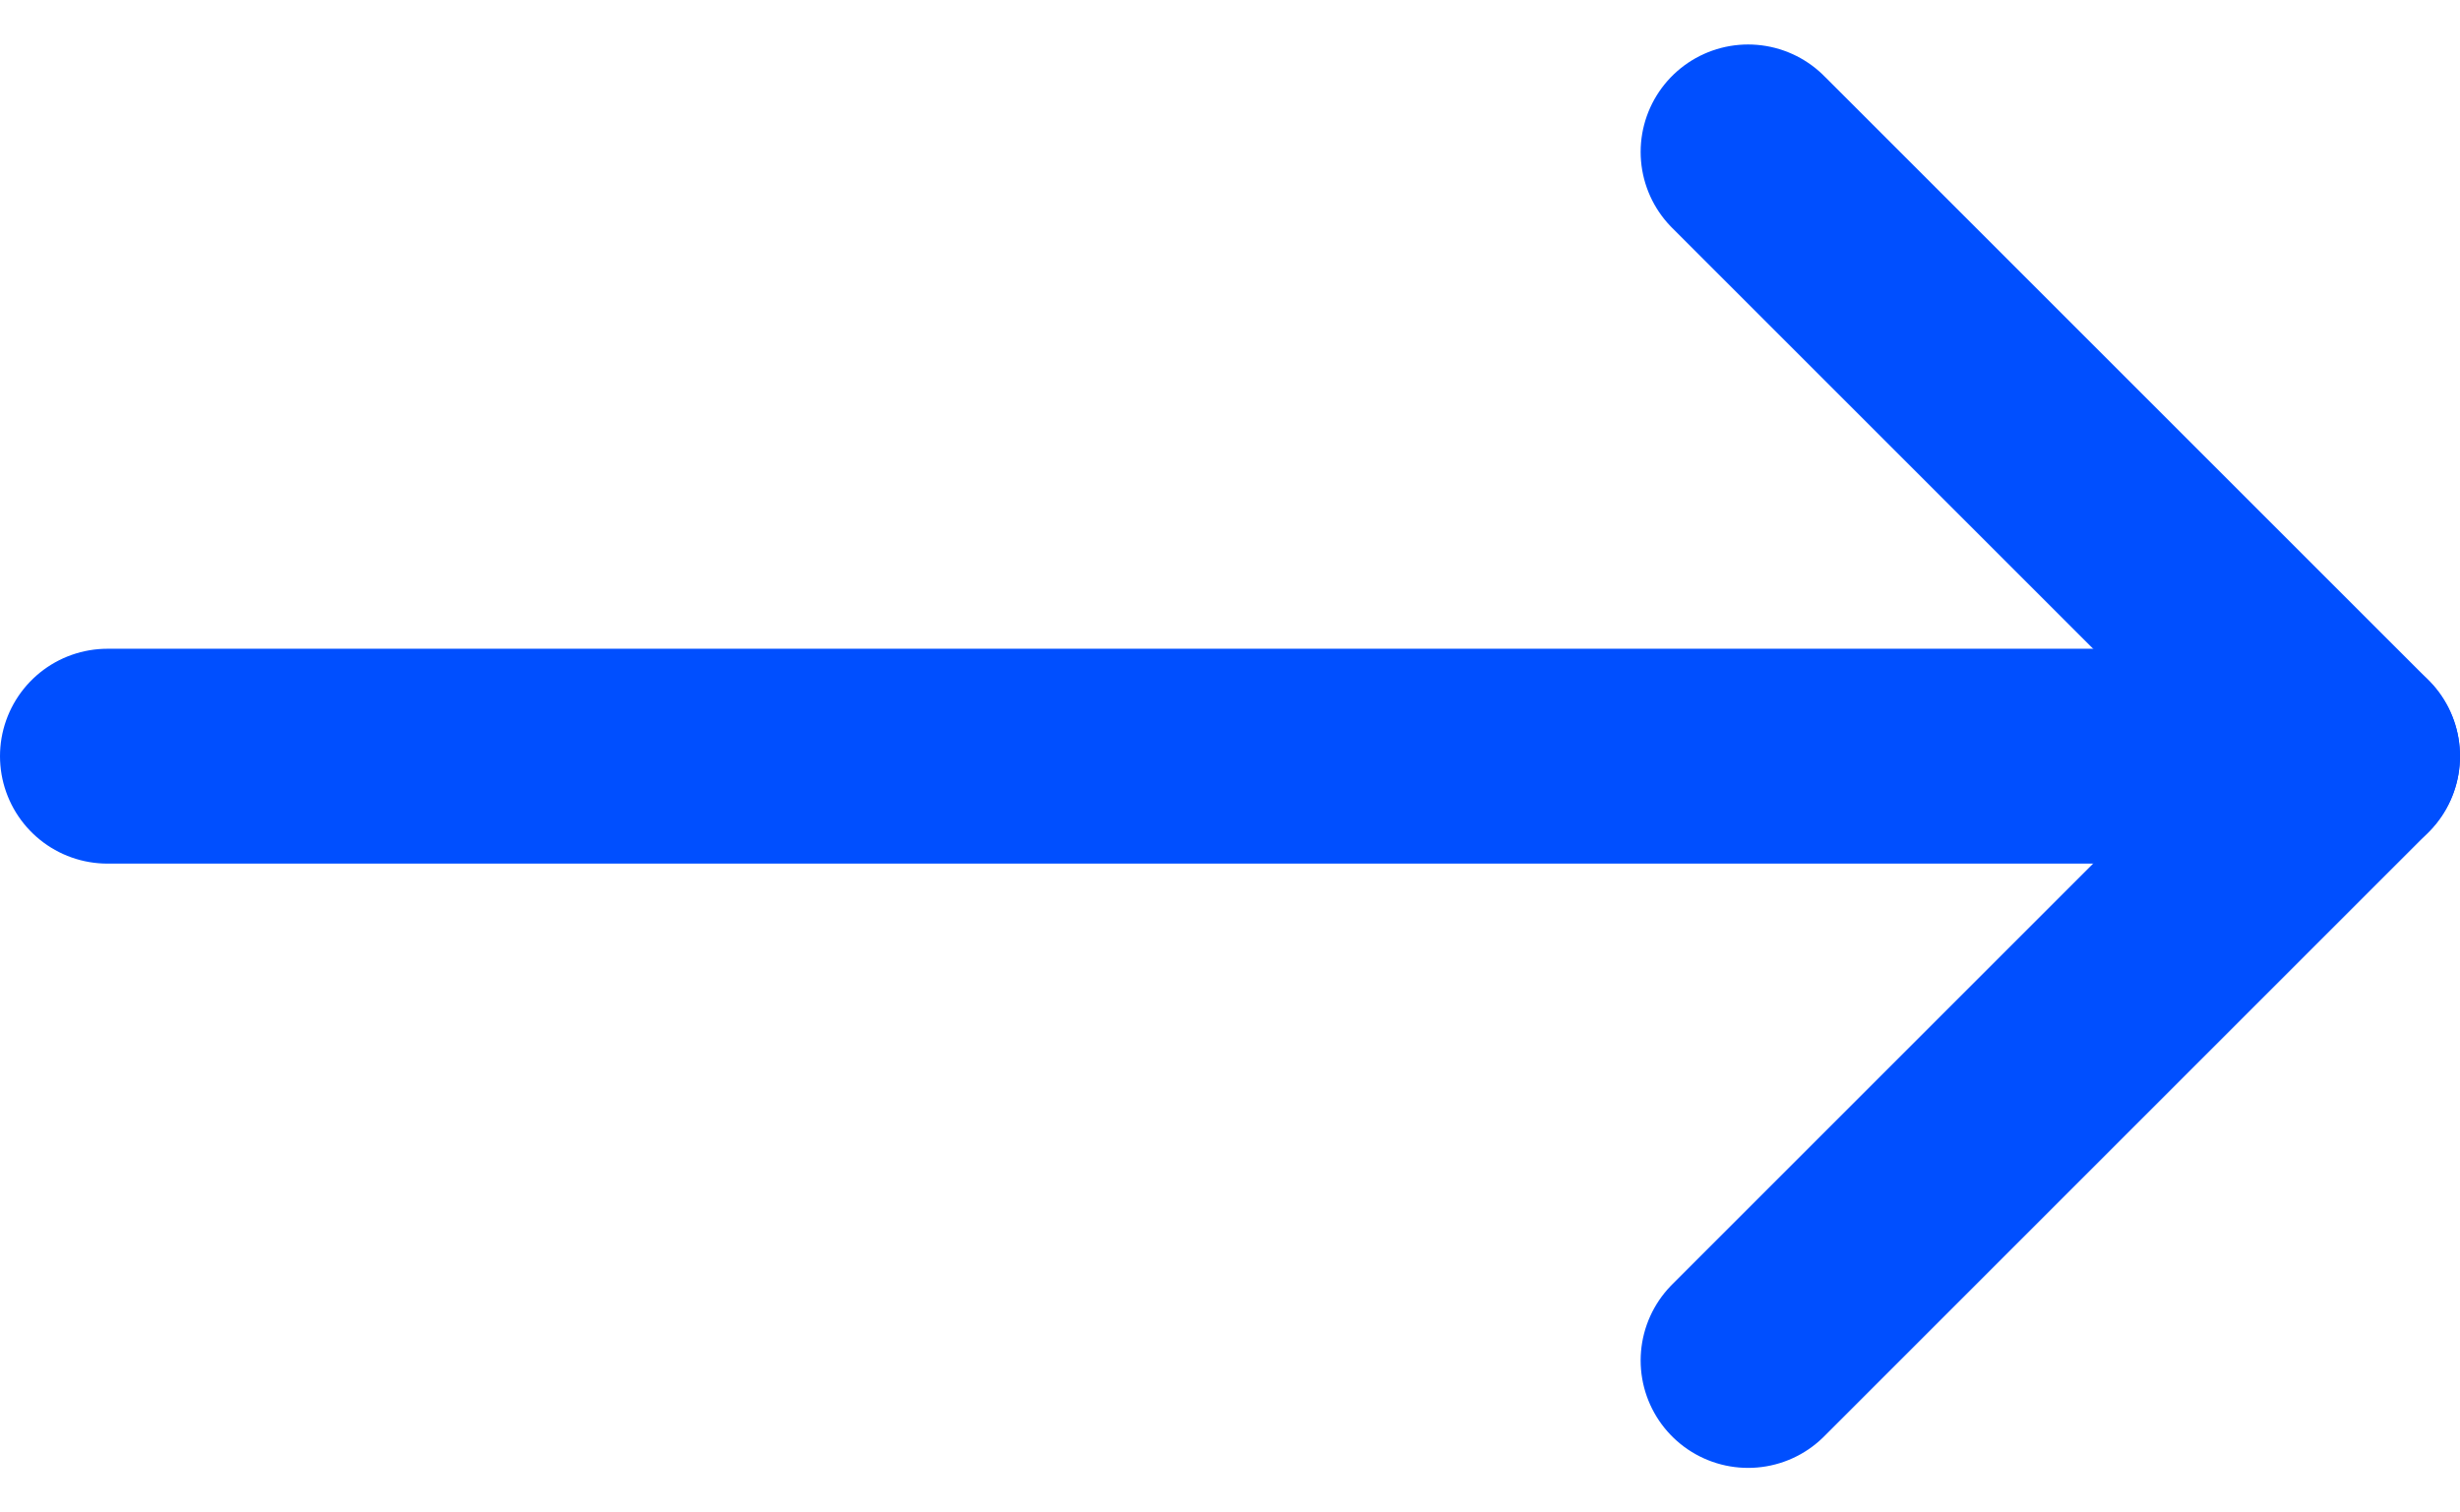
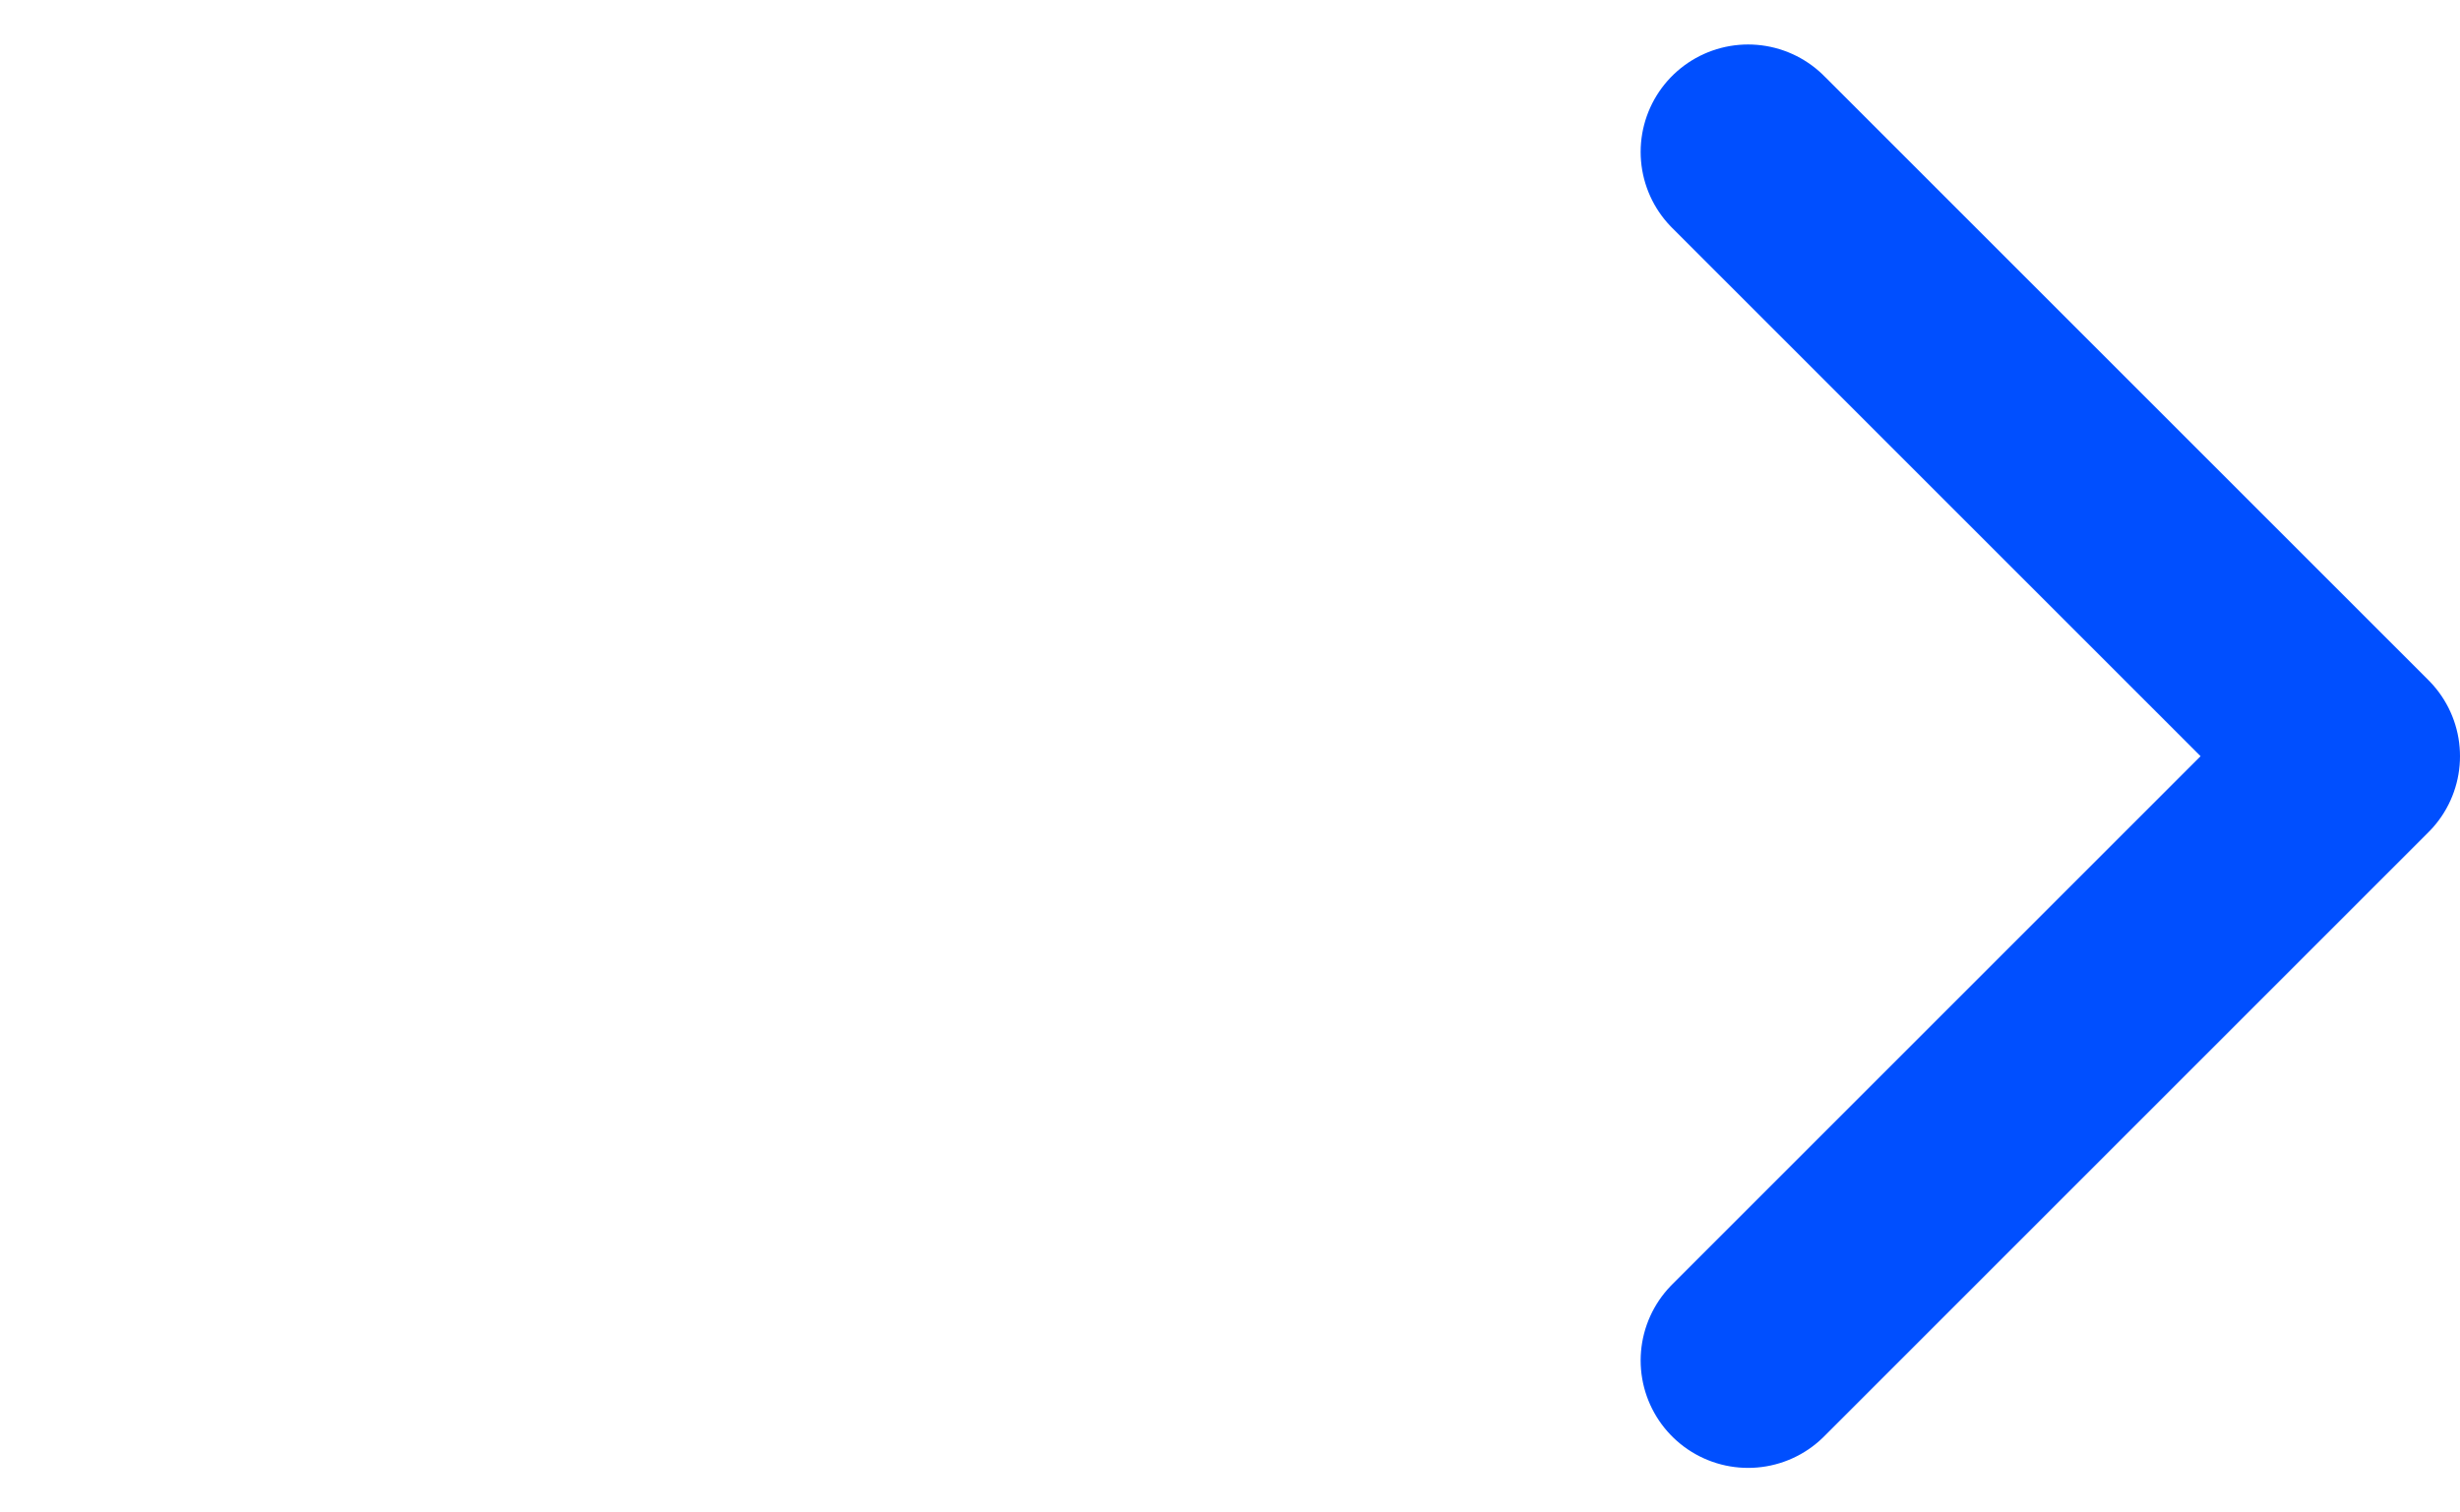
<svg xmlns="http://www.w3.org/2000/svg" width="22.893" height="14.078" viewBox="0 0 22.893 14.078">
  <g id="interface-arrows-right_9_" data-name="interface-arrows-right (9)" transform="translate(0.5 -2.086)">
-     <line id="Line_176" data-name="Line 176" x2="20.893" transform="translate(0.5 9.125)" fill="none" stroke="#004fff" stroke-linecap="round" stroke-linejoin="round" stroke-width="2" />
    <path id="Path_23478" data-name="Path 23478" d="M10,14.75l5.625-5.625L10,3.5" transform="translate(5.768)" fill="none" stroke="#004fff" stroke-linecap="round" stroke-linejoin="round" stroke-width="2" />
  </g>
</svg>